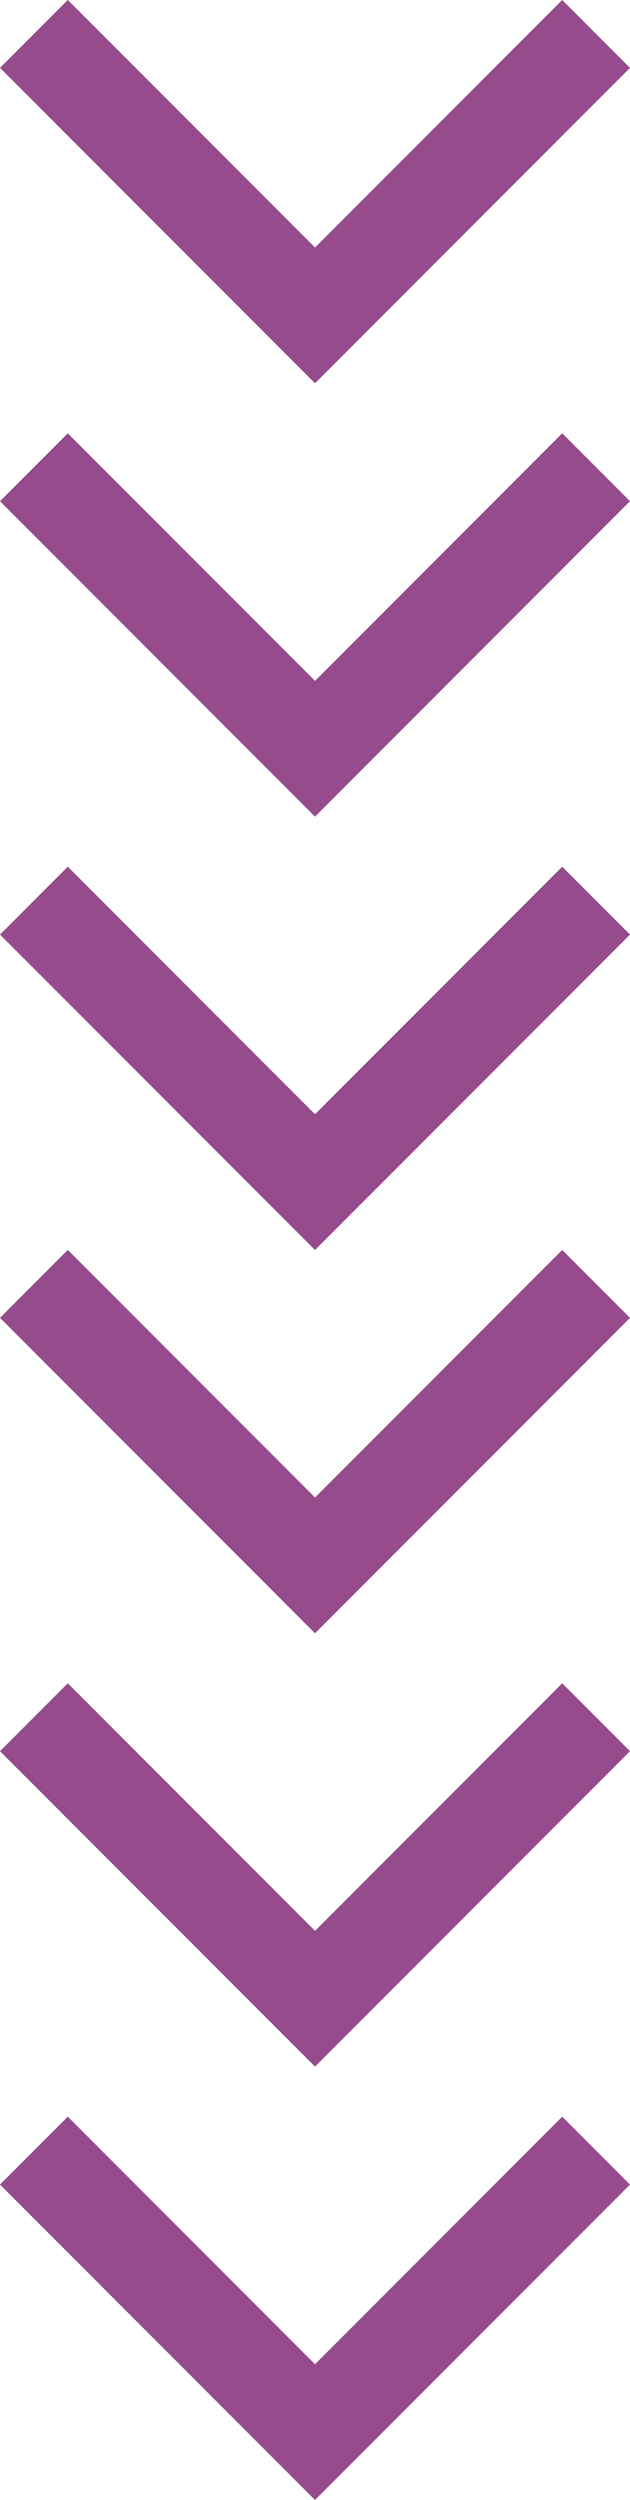
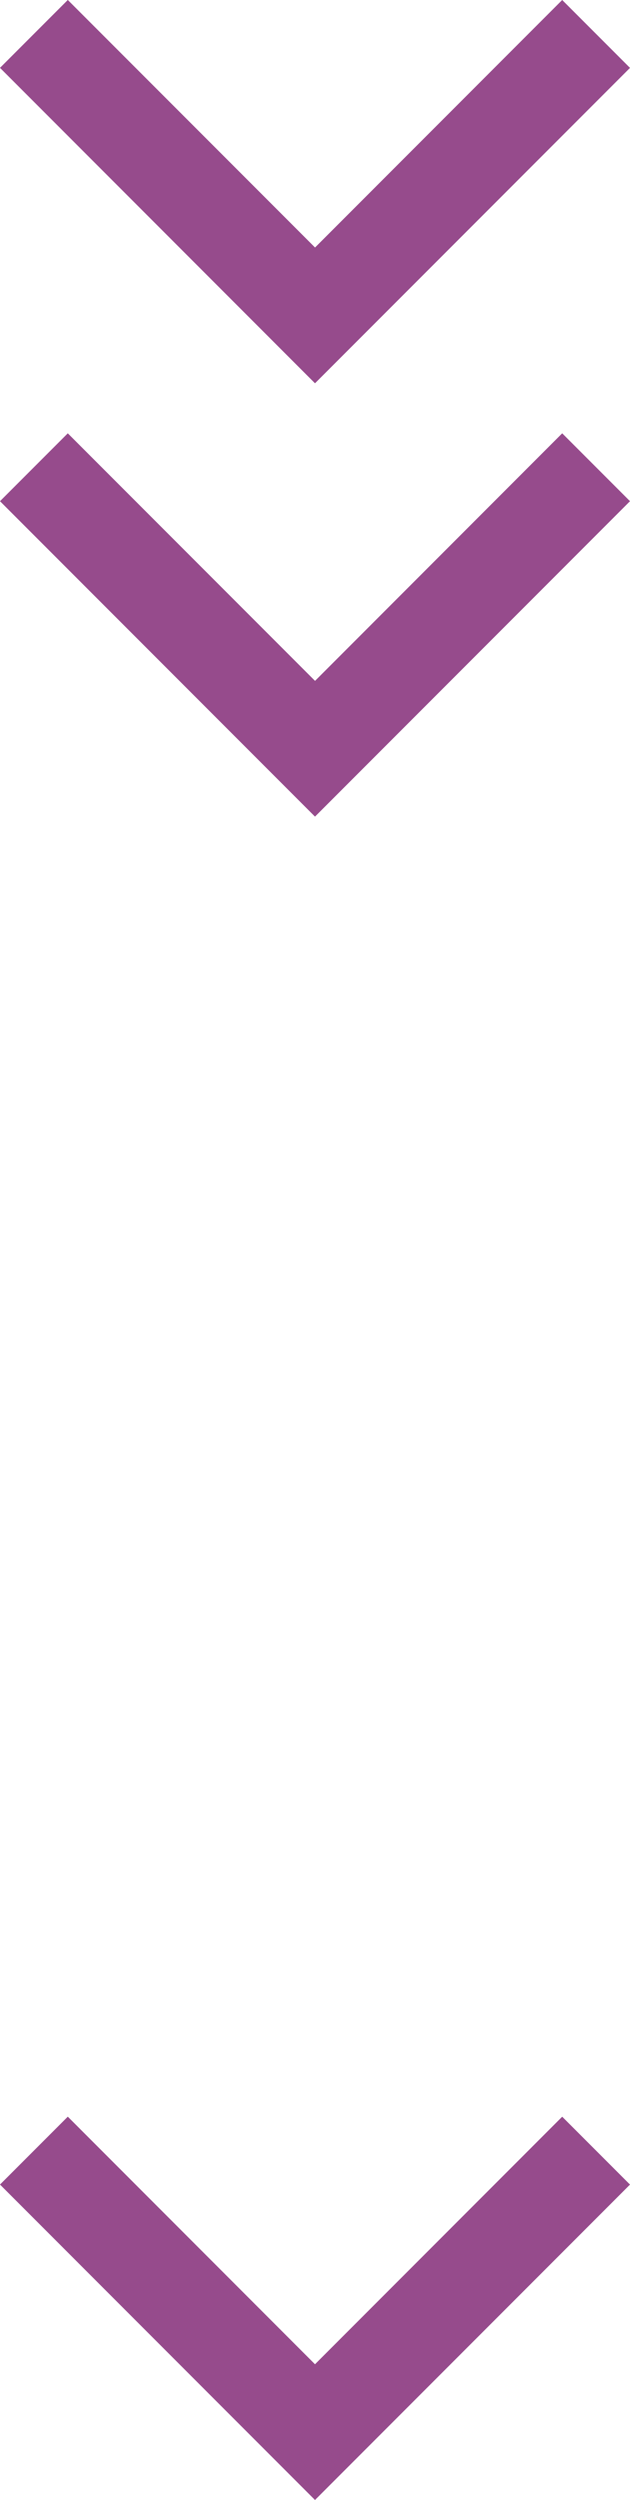
<svg xmlns="http://www.w3.org/2000/svg" width="61.326" height="243.042" viewBox="0 0 61.326 243.042">
  <g id="Group_435" data-name="Group 435" transform="translate(-797.337 -743.69)">
    <g id="Group_393" data-name="Group 393" transform="translate(858.663 743.69) rotate(90)">
      <g id="Group_335" data-name="Group 335" transform="translate(0 0)">
        <path id="Path_409" data-name="Path 409" d="M895.472,693.826l-6.6-6.6,24.067-24.067L888.876,639.1l6.6-6.6,30.664,30.663Z" transform="translate(-888.876 -632.5)" fill="#964b8c" />
      </g>
      <g id="Group_336" data-name="Group 336" transform="translate(42.131 0)">
        <path id="Path_410" data-name="Path 410" d="M989.5,693.826l-6.6-6.6,24.067-24.067L982.9,639.1l6.6-6.6,30.664,30.663Z" transform="translate(-982.904 -632.5)" fill="#964b8c" />
      </g>
      <g id="Group_337" data-name="Group 337" transform="translate(84.261 0)">
-         <path id="Path_411" data-name="Path 411" d="M1083.529,693.826l-6.6-6.6L1101,663.163,1076.932,639.1l6.6-6.6,30.664,30.663Z" transform="translate(-1076.932 -632.5)" fill="#964b8c" />
-       </g>
+         </g>
    </g>
    <g id="Group_394" data-name="Group 394" transform="translate(858.663 865.212) rotate(90)">
      <g id="Group_335-2" data-name="Group 335" transform="translate(0 0)">
-         <path id="Path_409-2" data-name="Path 409" d="M895.472,693.826l-6.6-6.6,24.067-24.067L888.876,639.1l6.6-6.6,30.664,30.663Z" transform="translate(-888.876 -632.5)" fill="#964b8c" />
-       </g>
+         </g>
      <g id="Group_336-2" data-name="Group 336" transform="translate(42.131 0)">
-         <path id="Path_410-2" data-name="Path 410" d="M989.5,693.826l-6.6-6.6,24.067-24.067L982.9,639.1l6.6-6.6,30.664,30.663Z" transform="translate(-982.904 -632.5)" fill="#964b8c" />
-       </g>
+         </g>
      <g id="Group_337-2" data-name="Group 337" transform="translate(84.261 0)">
        <path id="Path_411-2" data-name="Path 411" d="M1083.529,693.826l-6.6-6.6L1101,663.163,1076.932,639.1l6.6-6.6,30.664,30.663Z" transform="translate(-1076.932 -632.5)" fill="#964b8c" />
      </g>
    </g>
  </g>
</svg>